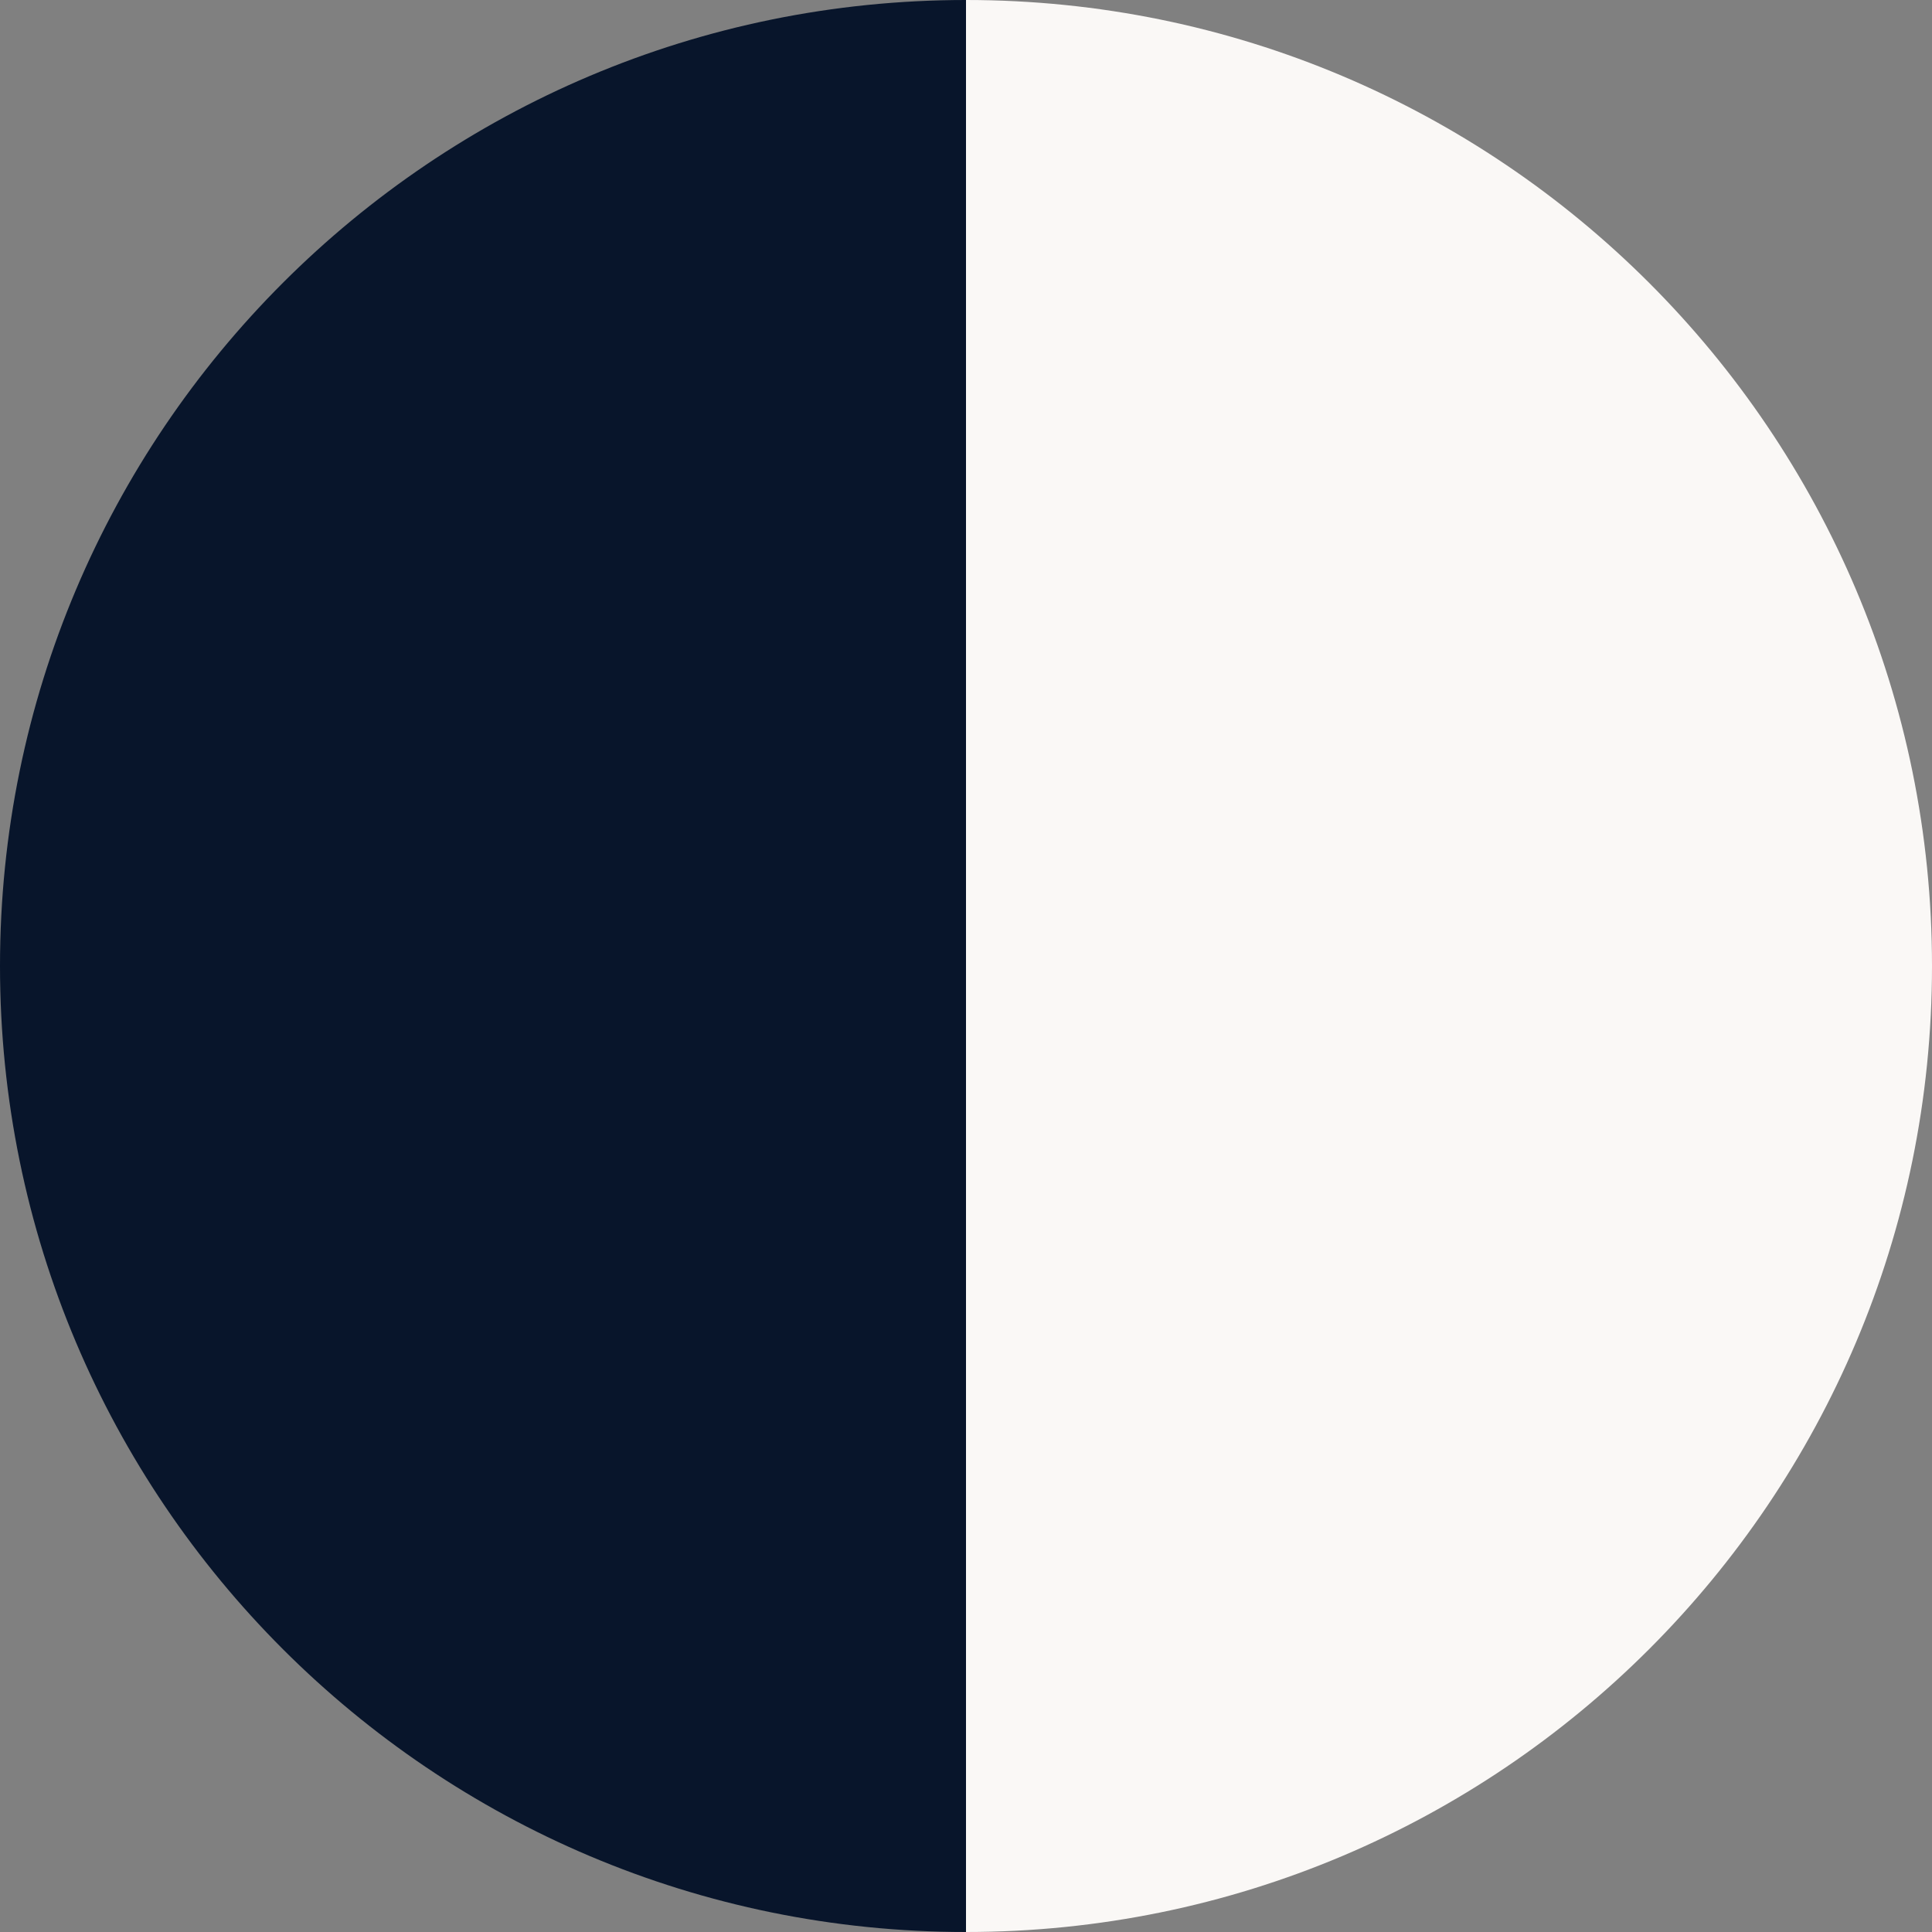
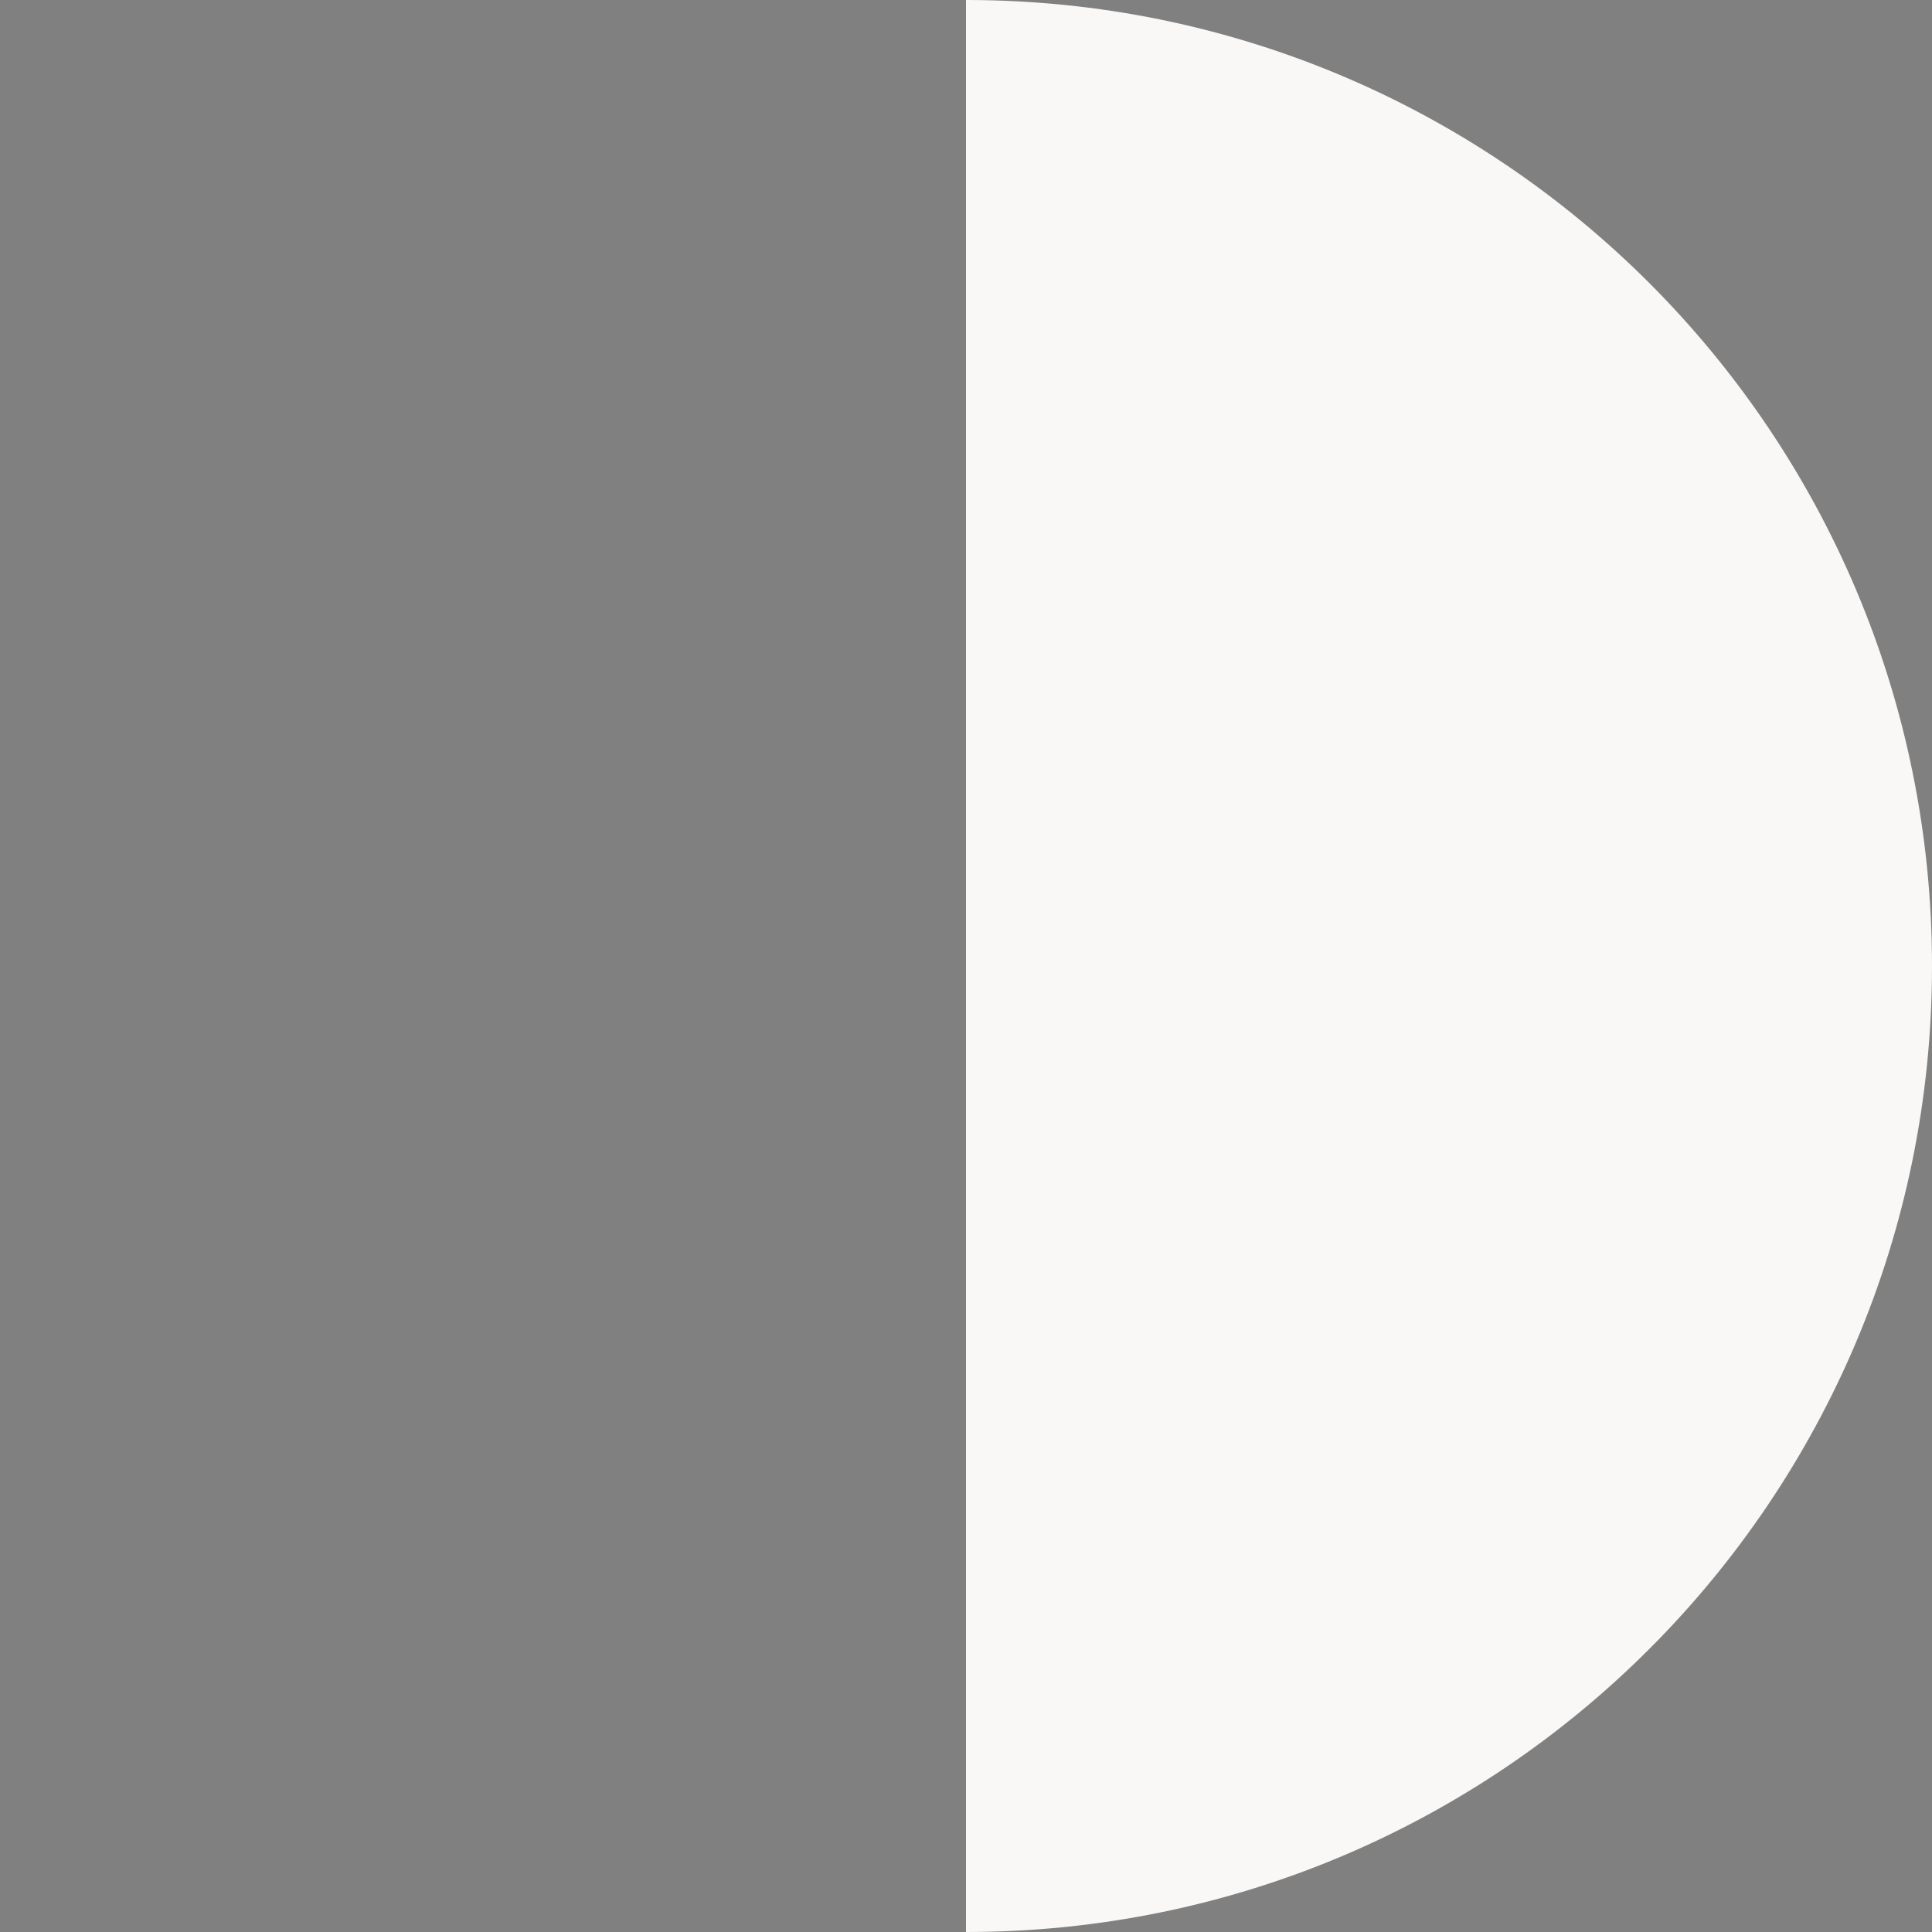
<svg xmlns="http://www.w3.org/2000/svg" id="Layer_2" data-name="Layer 2" viewBox="0 0 16 16">
  <rect x="0" y="0" width="16" height="16" fill="#808080" stroke="none" />
  <defs>
    <style>
      .cls-1 {
        fill: #08152b;
      }

      .cls-1, .cls-2 {
        stroke-width: 0px;
      }

      .cls-2 {
        fill: #faf8f6;
      }
    </style>
  </defs>
  <g id="Layer_1-2" data-name="Layer 1">
    <g id="_221670-403" data-name="221670-403">
      <path class="cls-2" d="M16,8C16,3.58,12.42,0,8,0v16c4.42,0,8-3.58,8-8Z" />
-       <path class="cls-1" d="M8,16V0C3.58,0,0,3.58,0,8s3.58,8,8,8Z" />
    </g>
  </g>
</svg>